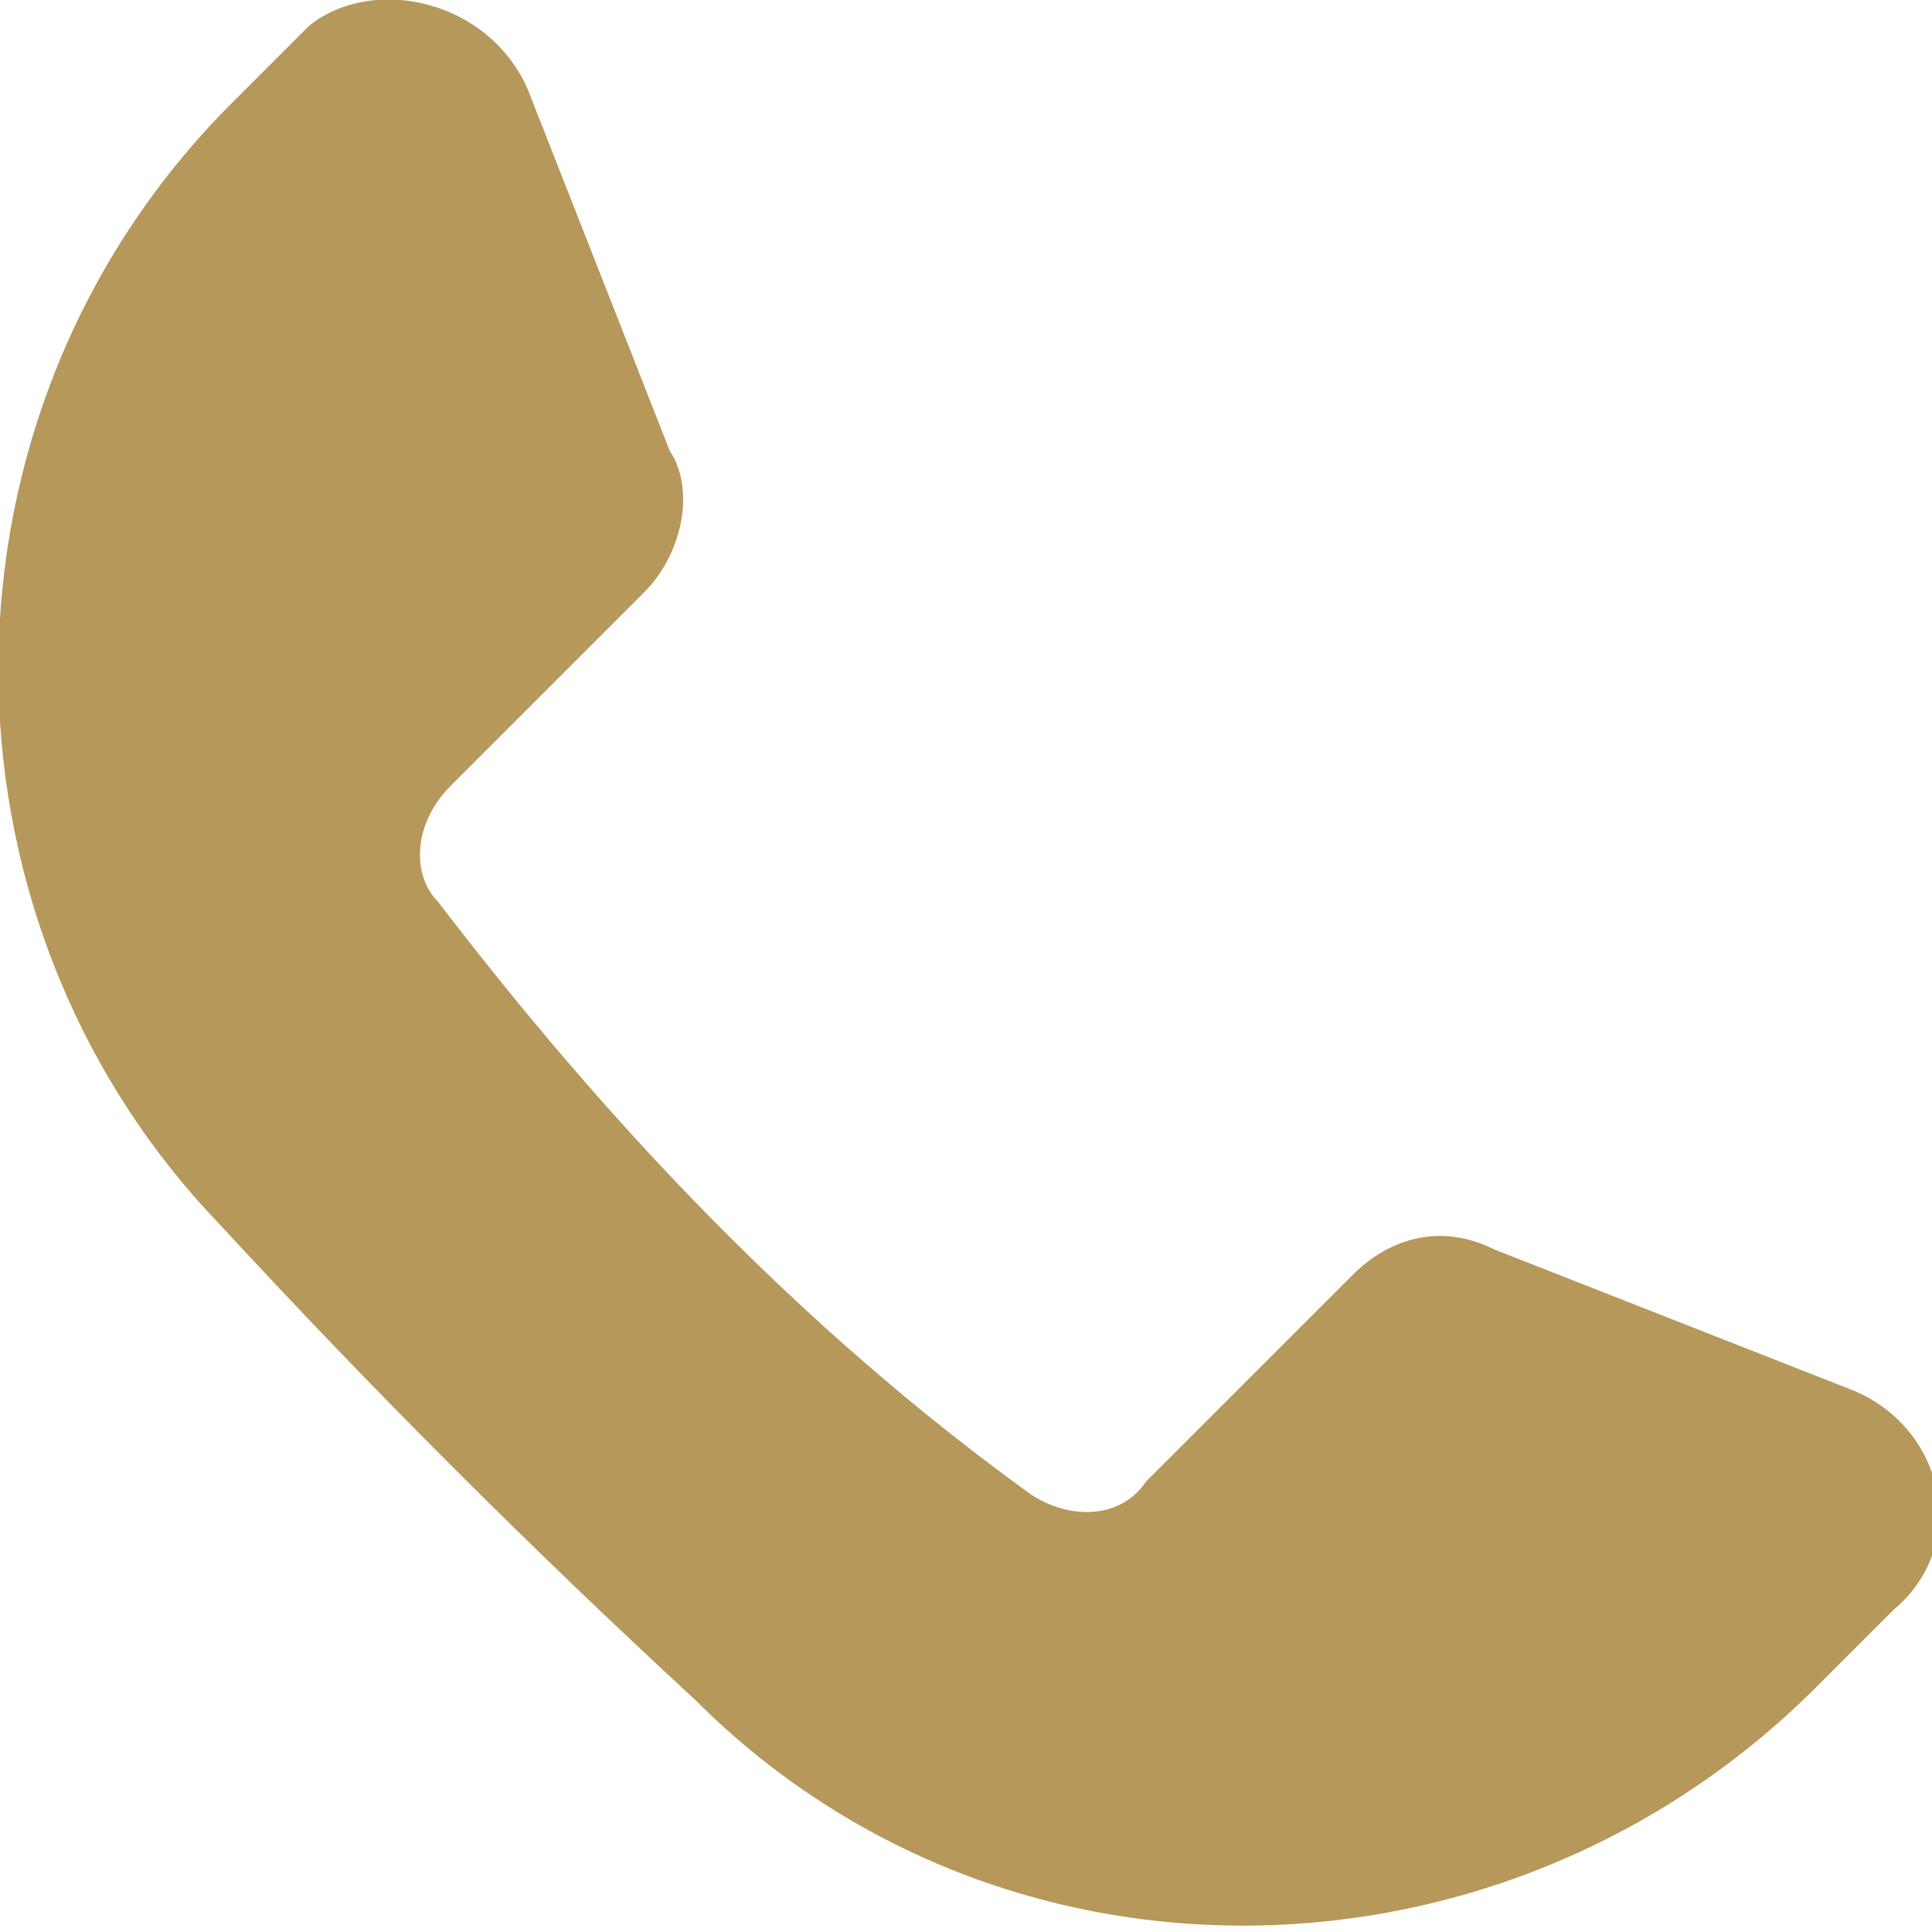
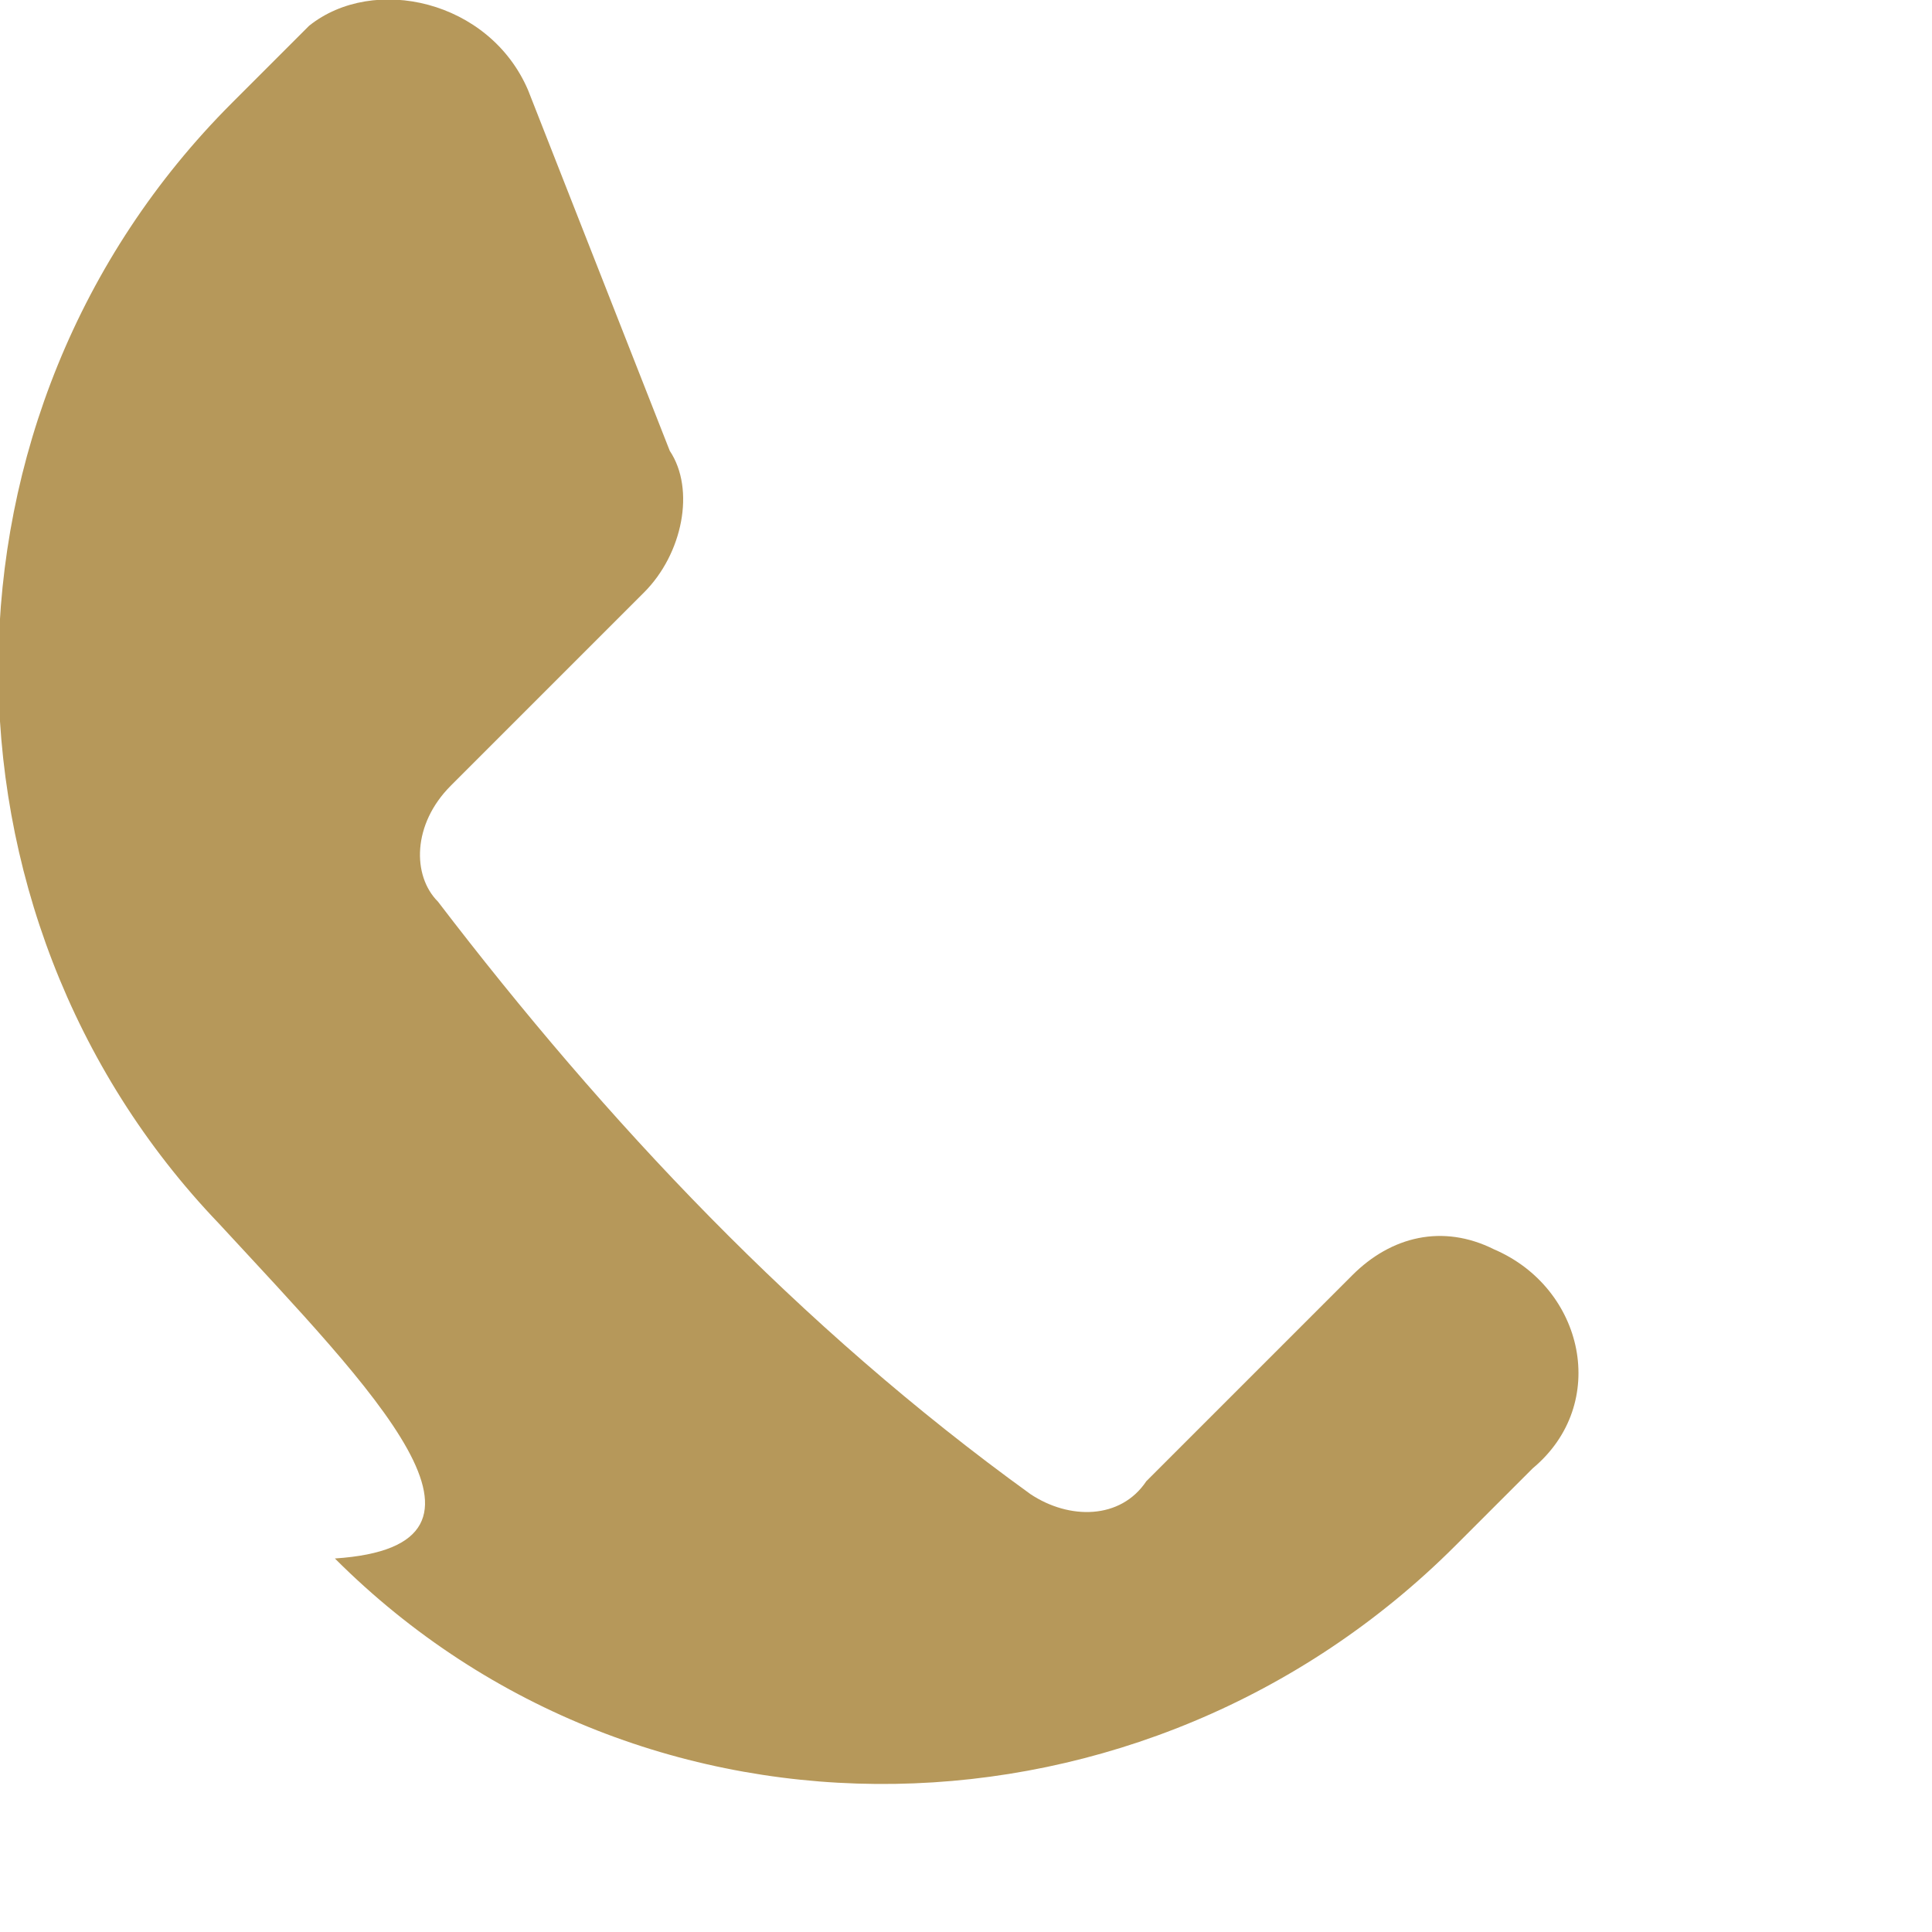
<svg xmlns="http://www.w3.org/2000/svg" version="1.1" id="Vrstva_1" x="0px" y="0px" viewBox="0 0 15 15" style="enable-background:new 0 0 15 15;" xml:space="preserve">
  <style type="text/css">
	.st0{fill:none;}
	.st1{fill:#B6985A;}
</style>
-   <rect class="st0" width="15" height="15" />
-   <path class="st1" d="M3.4,7c1.3,1.7,2.8,3.3,4.6,4.6c0.3,0.2,0.7,0.2,0.9-0.1l1.6-1.6c0.3-0.3,0.7-0.4,1.1-0.2l2.8,1.1  c0.7,0.3,0.9,1.2,0.3,1.7l-0.6,0.6c-2.4,2.4-6.3,2.5-8.7,0.1C4.1,12,2.9,10.8,1.7,9.5c-2.3-2.4-2.3-6.3,0.1-8.7l0.6-0.6  C2.9-0.2,3.8,0,4.1,0.7l1.1,2.8C5.4,3.8,5.3,4.3,5,4.6L3.5,6.1C3.2,6.4,3.2,6.8,3.4,7" />
+   <path class="st1" d="M3.4,7c1.3,1.7,2.8,3.3,4.6,4.6c0.3,0.2,0.7,0.2,0.9-0.1l1.6-1.6c0.3-0.3,0.7-0.4,1.1-0.2c0.7,0.3,0.9,1.2,0.3,1.7l-0.6,0.6c-2.4,2.4-6.3,2.5-8.7,0.1C4.1,12,2.9,10.8,1.7,9.5c-2.3-2.4-2.3-6.3,0.1-8.7l0.6-0.6  C2.9-0.2,3.8,0,4.1,0.7l1.1,2.8C5.4,3.8,5.3,4.3,5,4.6L3.5,6.1C3.2,6.4,3.2,6.8,3.4,7" />
</svg>